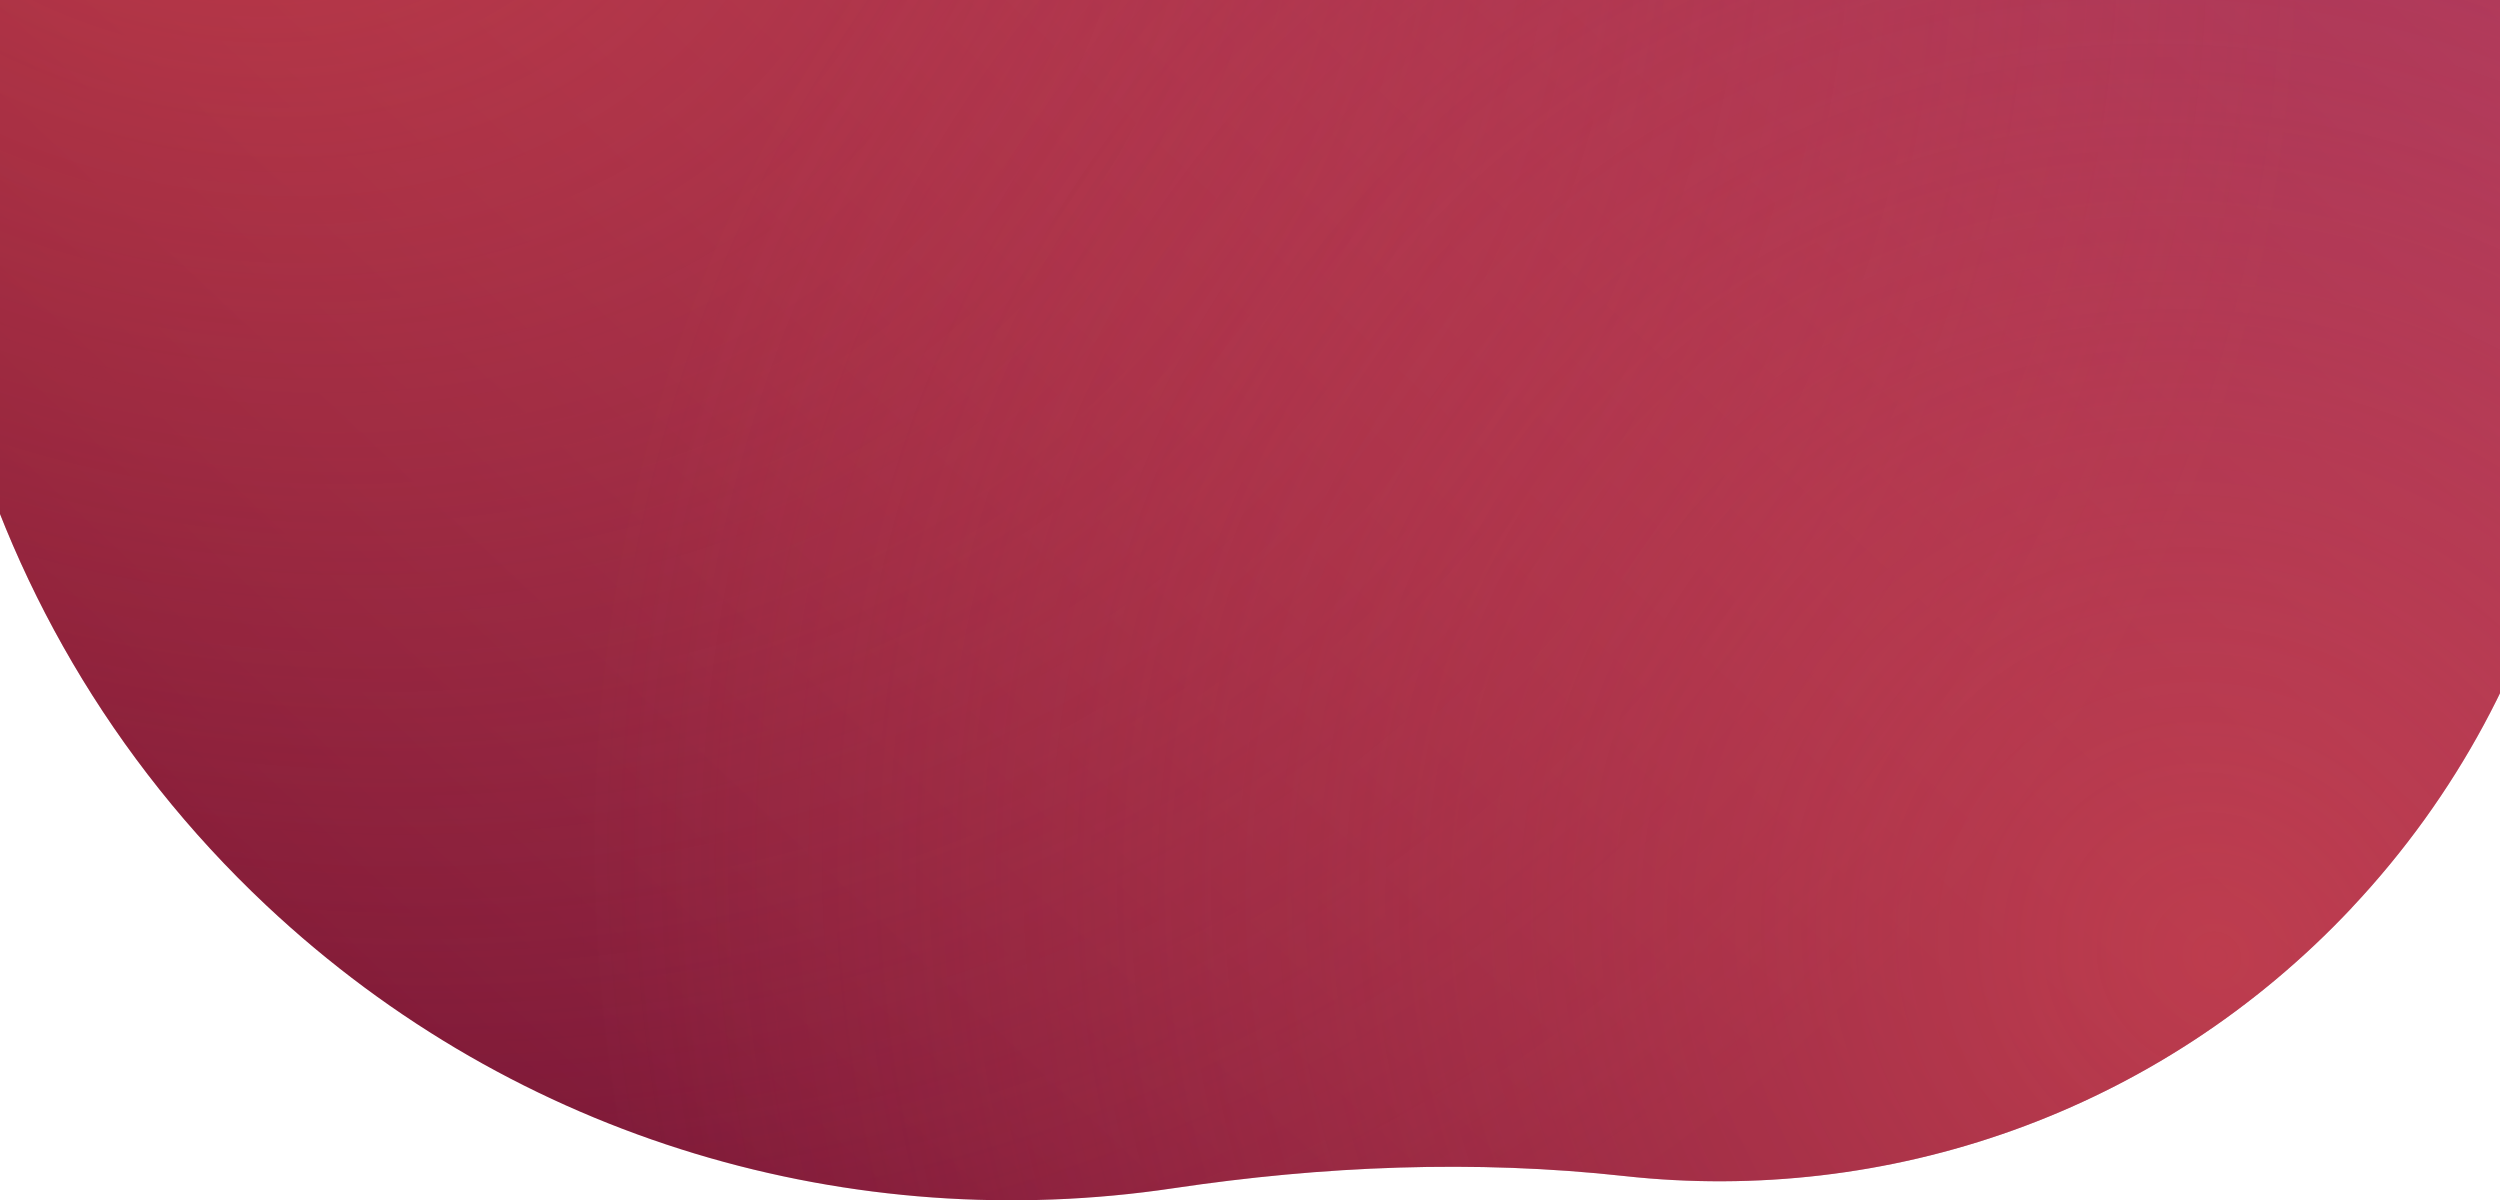
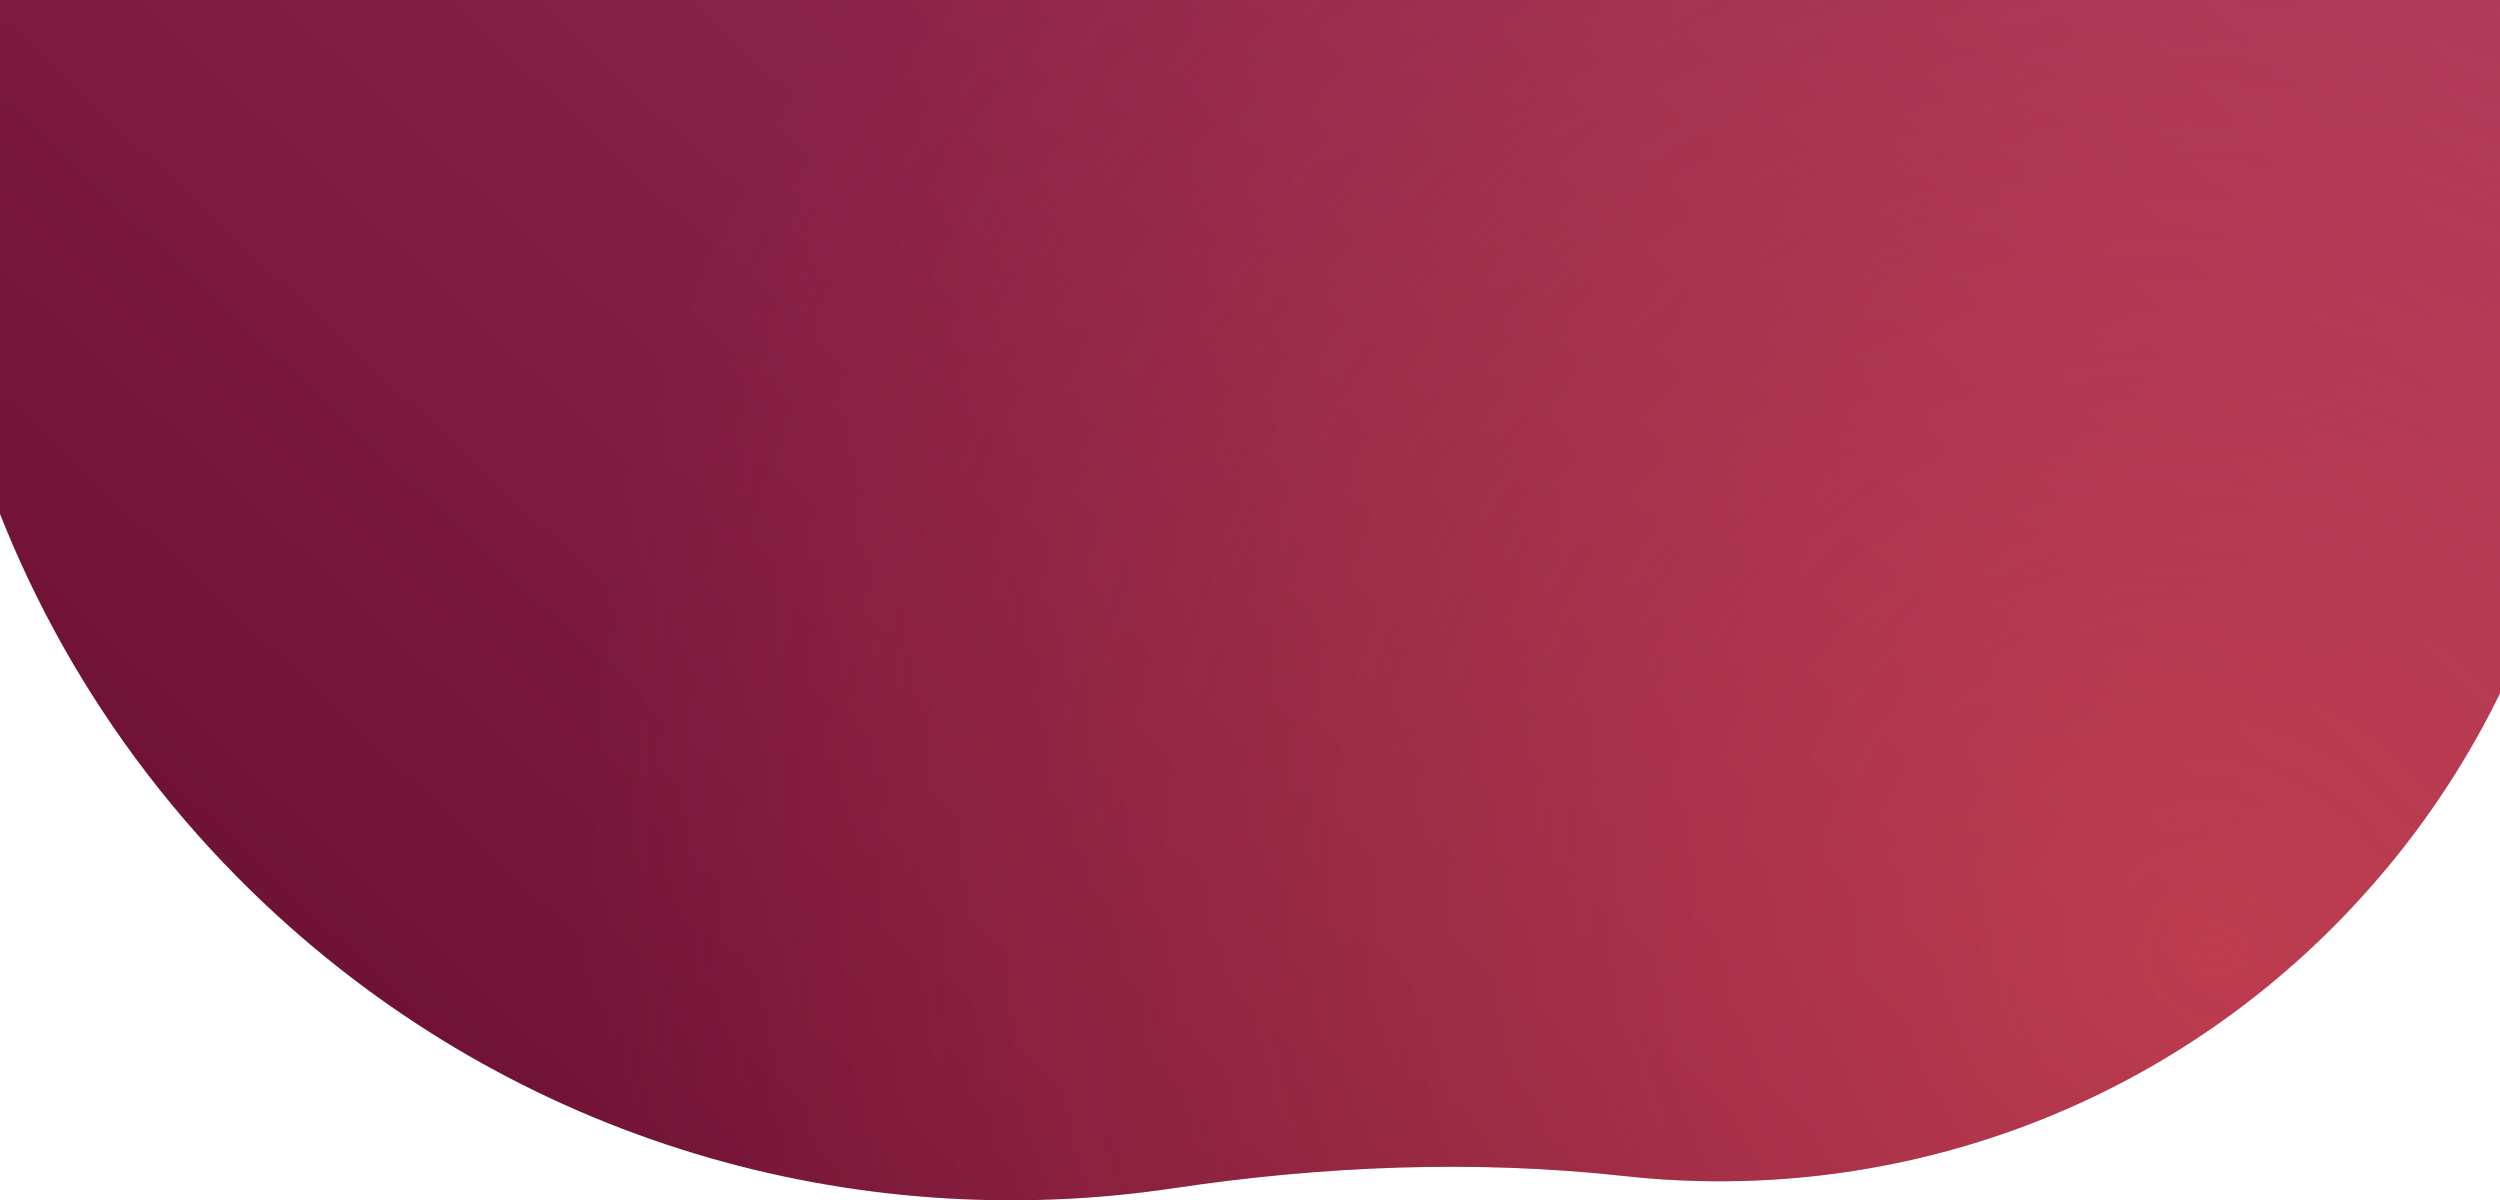
<svg xmlns="http://www.w3.org/2000/svg" width="604" height="290" viewBox="0 0 604 290" fill="none">
  <path d="M568.175 219.311C619.366 164.862 635.852 90.336 618.411 23.13C606.281 -23.605 599.19 -71.471 595.624 -119.662C592.602 -160.411 574.933 -200.169 542.867 -230.316C521.122 -250.76 495.38 -264.33 468.322 -271.102C424.773 -282.01 383.939 -301.488 347.437 -327.567C284.276 -372.678 178.392 -414.099 75.702 -304.875C39.407 -266.271 18.729 -218.914 15.494 -170.145C12.756 -128.862 4.392 -88.186 -7.442 -48.524C-35.037 44.018 -10.686 148.206 64.296 218.703C125.279 276.037 206.434 298.564 283.396 287.092C319.557 281.689 356.23 280.142 392.539 284.141C455.657 291.08 521.248 269.245 568.185 219.321L568.175 219.311Z" fill="url(#paint0_linear_8724_22531)" />
-   <path d="M568.175 219.311C619.366 164.862 635.852 90.336 618.411 23.13C606.281 -23.605 599.19 -71.471 595.624 -119.662C592.602 -160.411 574.933 -200.169 542.867 -230.316C521.122 -250.76 495.38 -264.33 468.322 -271.102C424.773 -282.01 383.939 -301.488 347.437 -327.567C284.276 -372.678 178.392 -414.099 75.702 -304.875C39.407 -266.271 18.729 -218.914 15.494 -170.145C12.756 -128.862 4.392 -88.186 -7.442 -48.524C-35.037 44.018 -10.686 148.206 64.296 218.703C125.279 276.037 206.434 298.564 283.396 287.092C319.557 281.689 356.23 280.142 392.539 284.141C455.657 291.08 521.248 269.245 568.185 219.321L568.175 219.311Z" fill="url(#paint1_radial_8724_22531)" fill-opacity="0.8" />
  <path d="M568.175 219.311C619.366 164.862 635.852 90.336 618.411 23.13C606.281 -23.605 599.19 -71.471 595.624 -119.662C592.602 -160.411 574.933 -200.169 542.867 -230.316C521.122 -250.76 495.38 -264.33 468.322 -271.102C424.773 -282.01 383.939 -301.488 347.437 -327.567C284.276 -372.678 178.392 -414.099 75.702 -304.875C39.407 -266.271 18.729 -218.914 15.494 -170.145C12.756 -128.862 4.392 -88.186 -7.442 -48.524C-35.037 44.018 -10.686 148.206 64.296 218.703C125.279 276.037 206.434 298.564 283.396 287.092C319.557 281.689 356.23 280.142 392.539 284.141C455.657 291.08 521.248 269.245 568.185 219.321L568.175 219.311Z" fill="url(#paint2_radial_8724_22531)" fill-opacity="0.8" />
  <defs>
    <linearGradient id="paint0_linear_8724_22531" x1="70.565" y1="224.597" x2="519.191" y2="-252.575" gradientUnits="userSpaceOnUse">
      <stop stop-color="#701235" />
      <stop offset="1" stop-color="#AF3D67" />
    </linearGradient>
    <radialGradient id="paint1_radial_8724_22531" cx="0" cy="0" r="1" gradientUnits="userSpaceOnUse" gradientTransform="translate(50.5 -80) rotate(-68.011) scale(435.76 524.239)">
      <stop stop-color="#F0544F" stop-opacity="0.7" />
      <stop offset="1" stop-color="#F0544F" stop-opacity="0" />
    </radialGradient>
    <radialGradient id="paint2_radial_8724_22531" cx="0" cy="0" r="1" gradientUnits="userSpaceOnUse" gradientTransform="translate(538 231) rotate(124.774) scale(378.903 410.778)">
      <stop stop-color="#F0544F" stop-opacity="0.6" />
      <stop offset="1" stop-color="#F0544F" stop-opacity="0" />
    </radialGradient>
  </defs>
</svg>